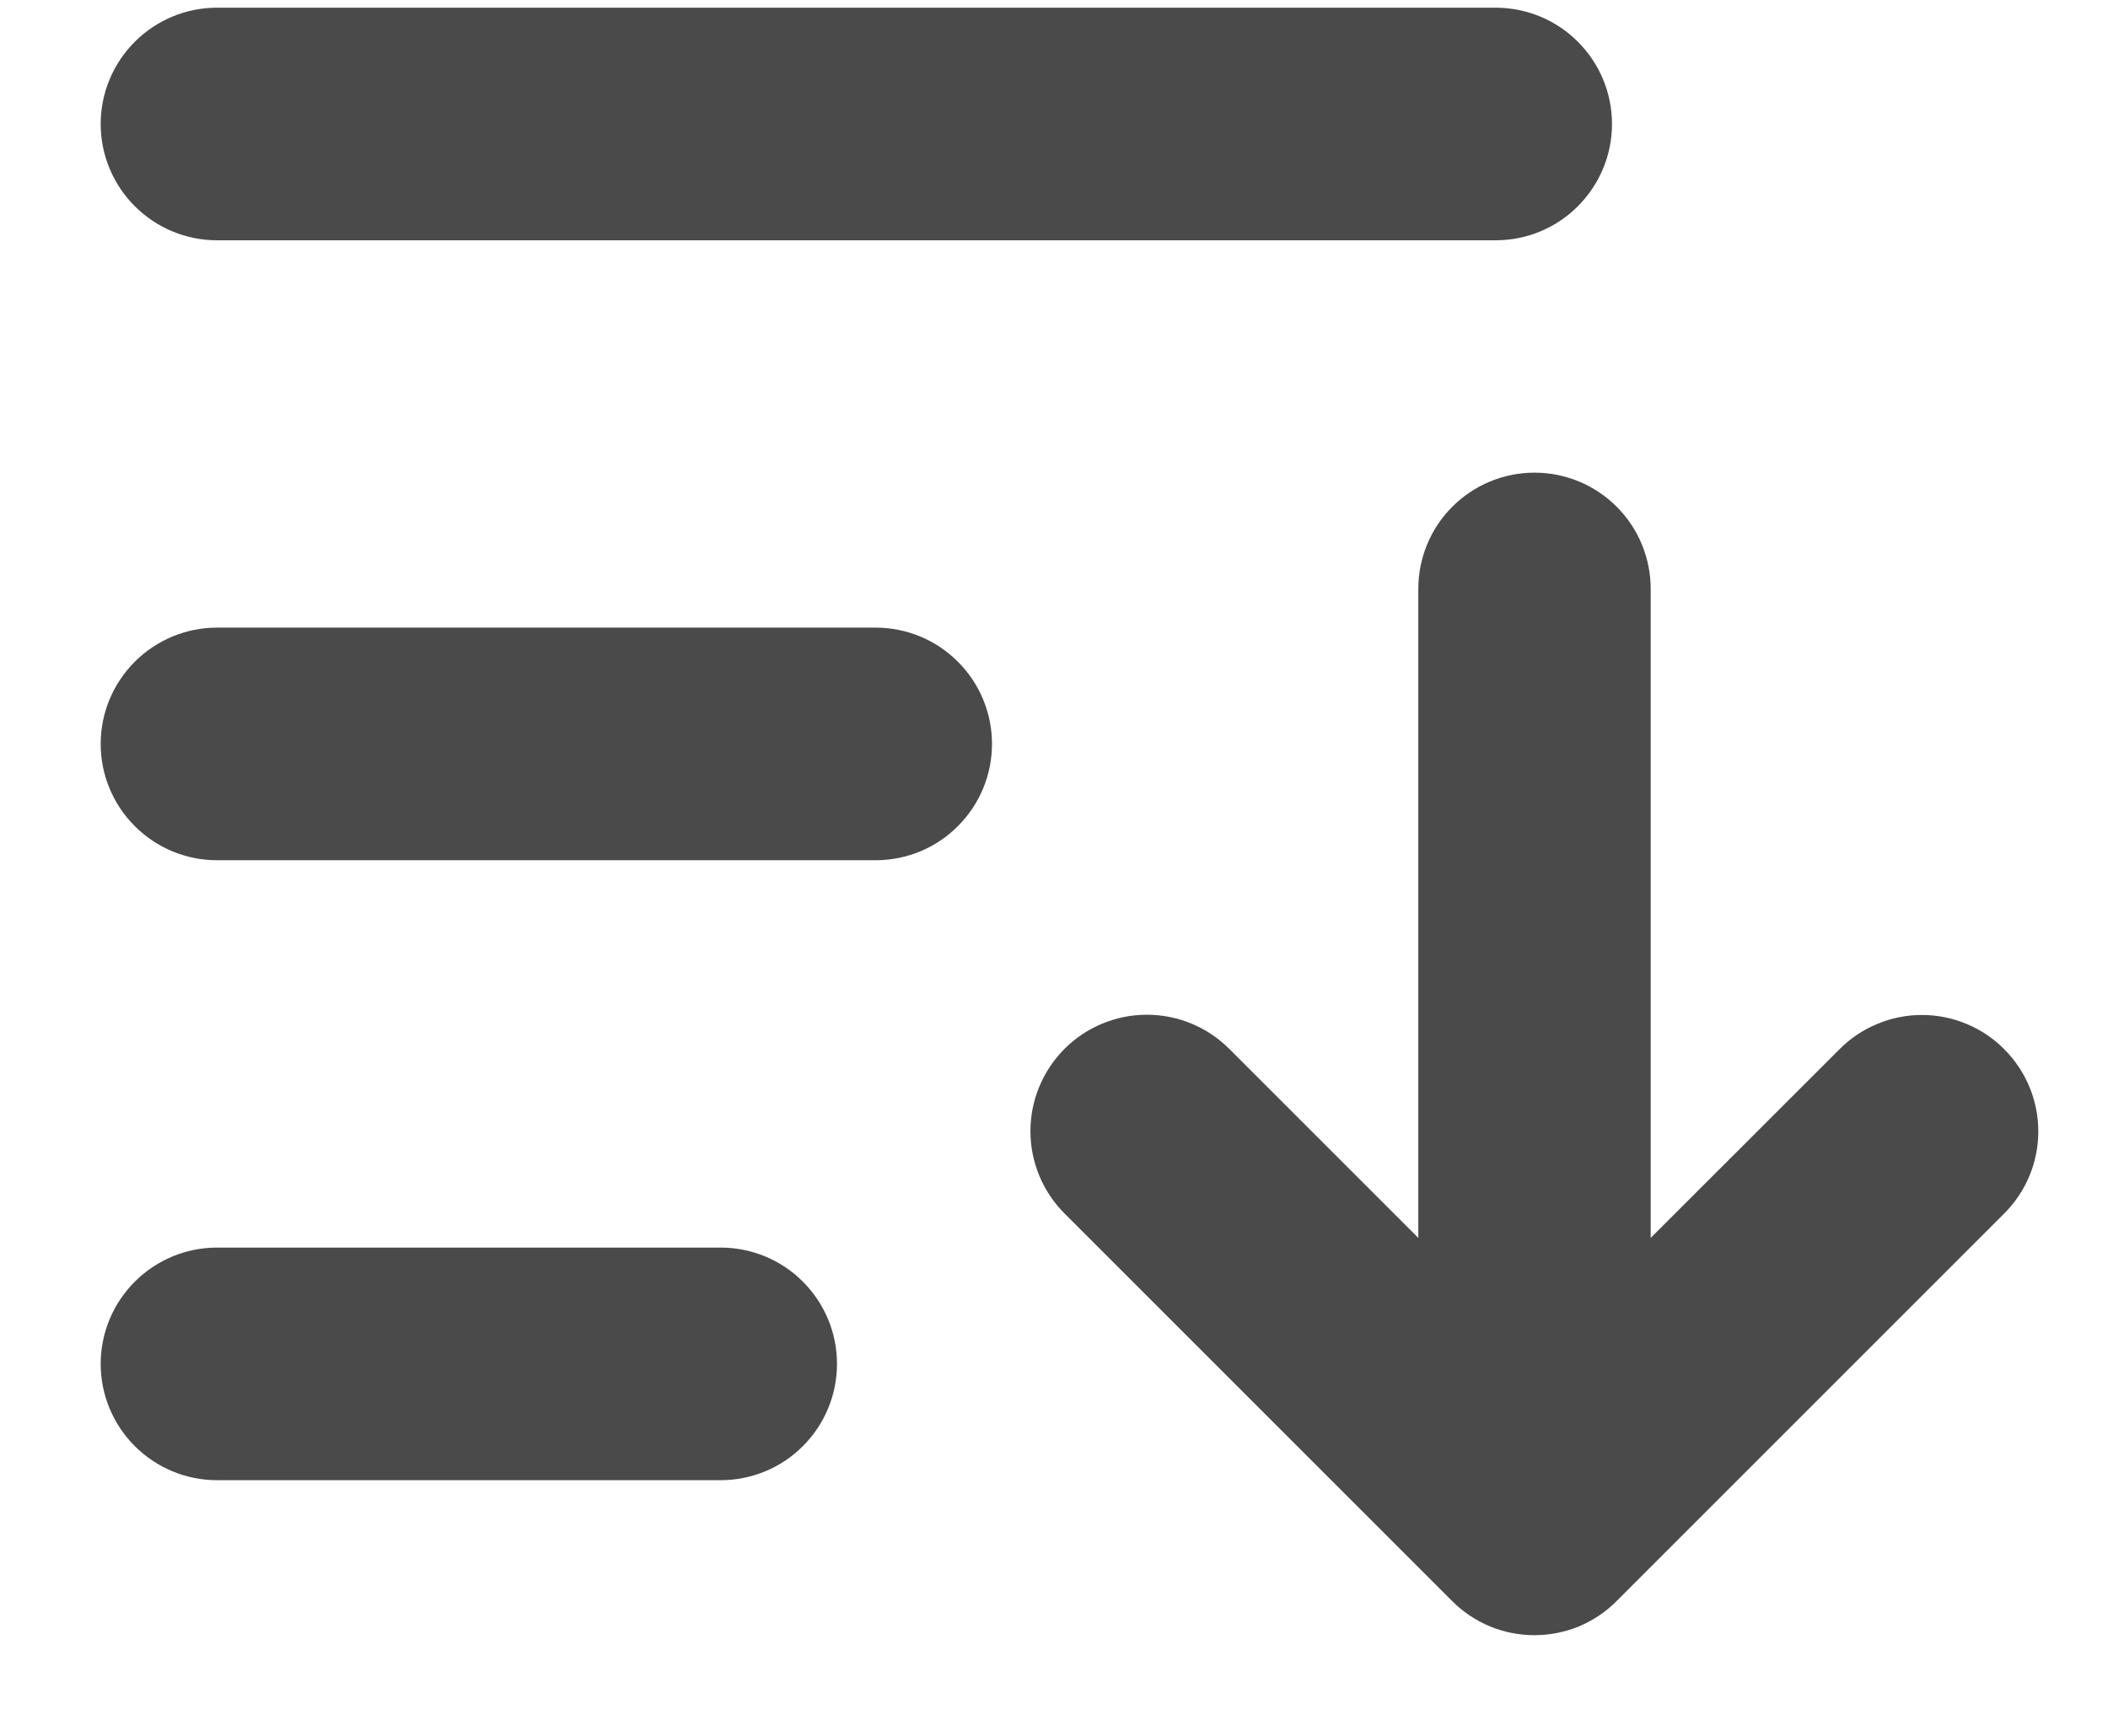
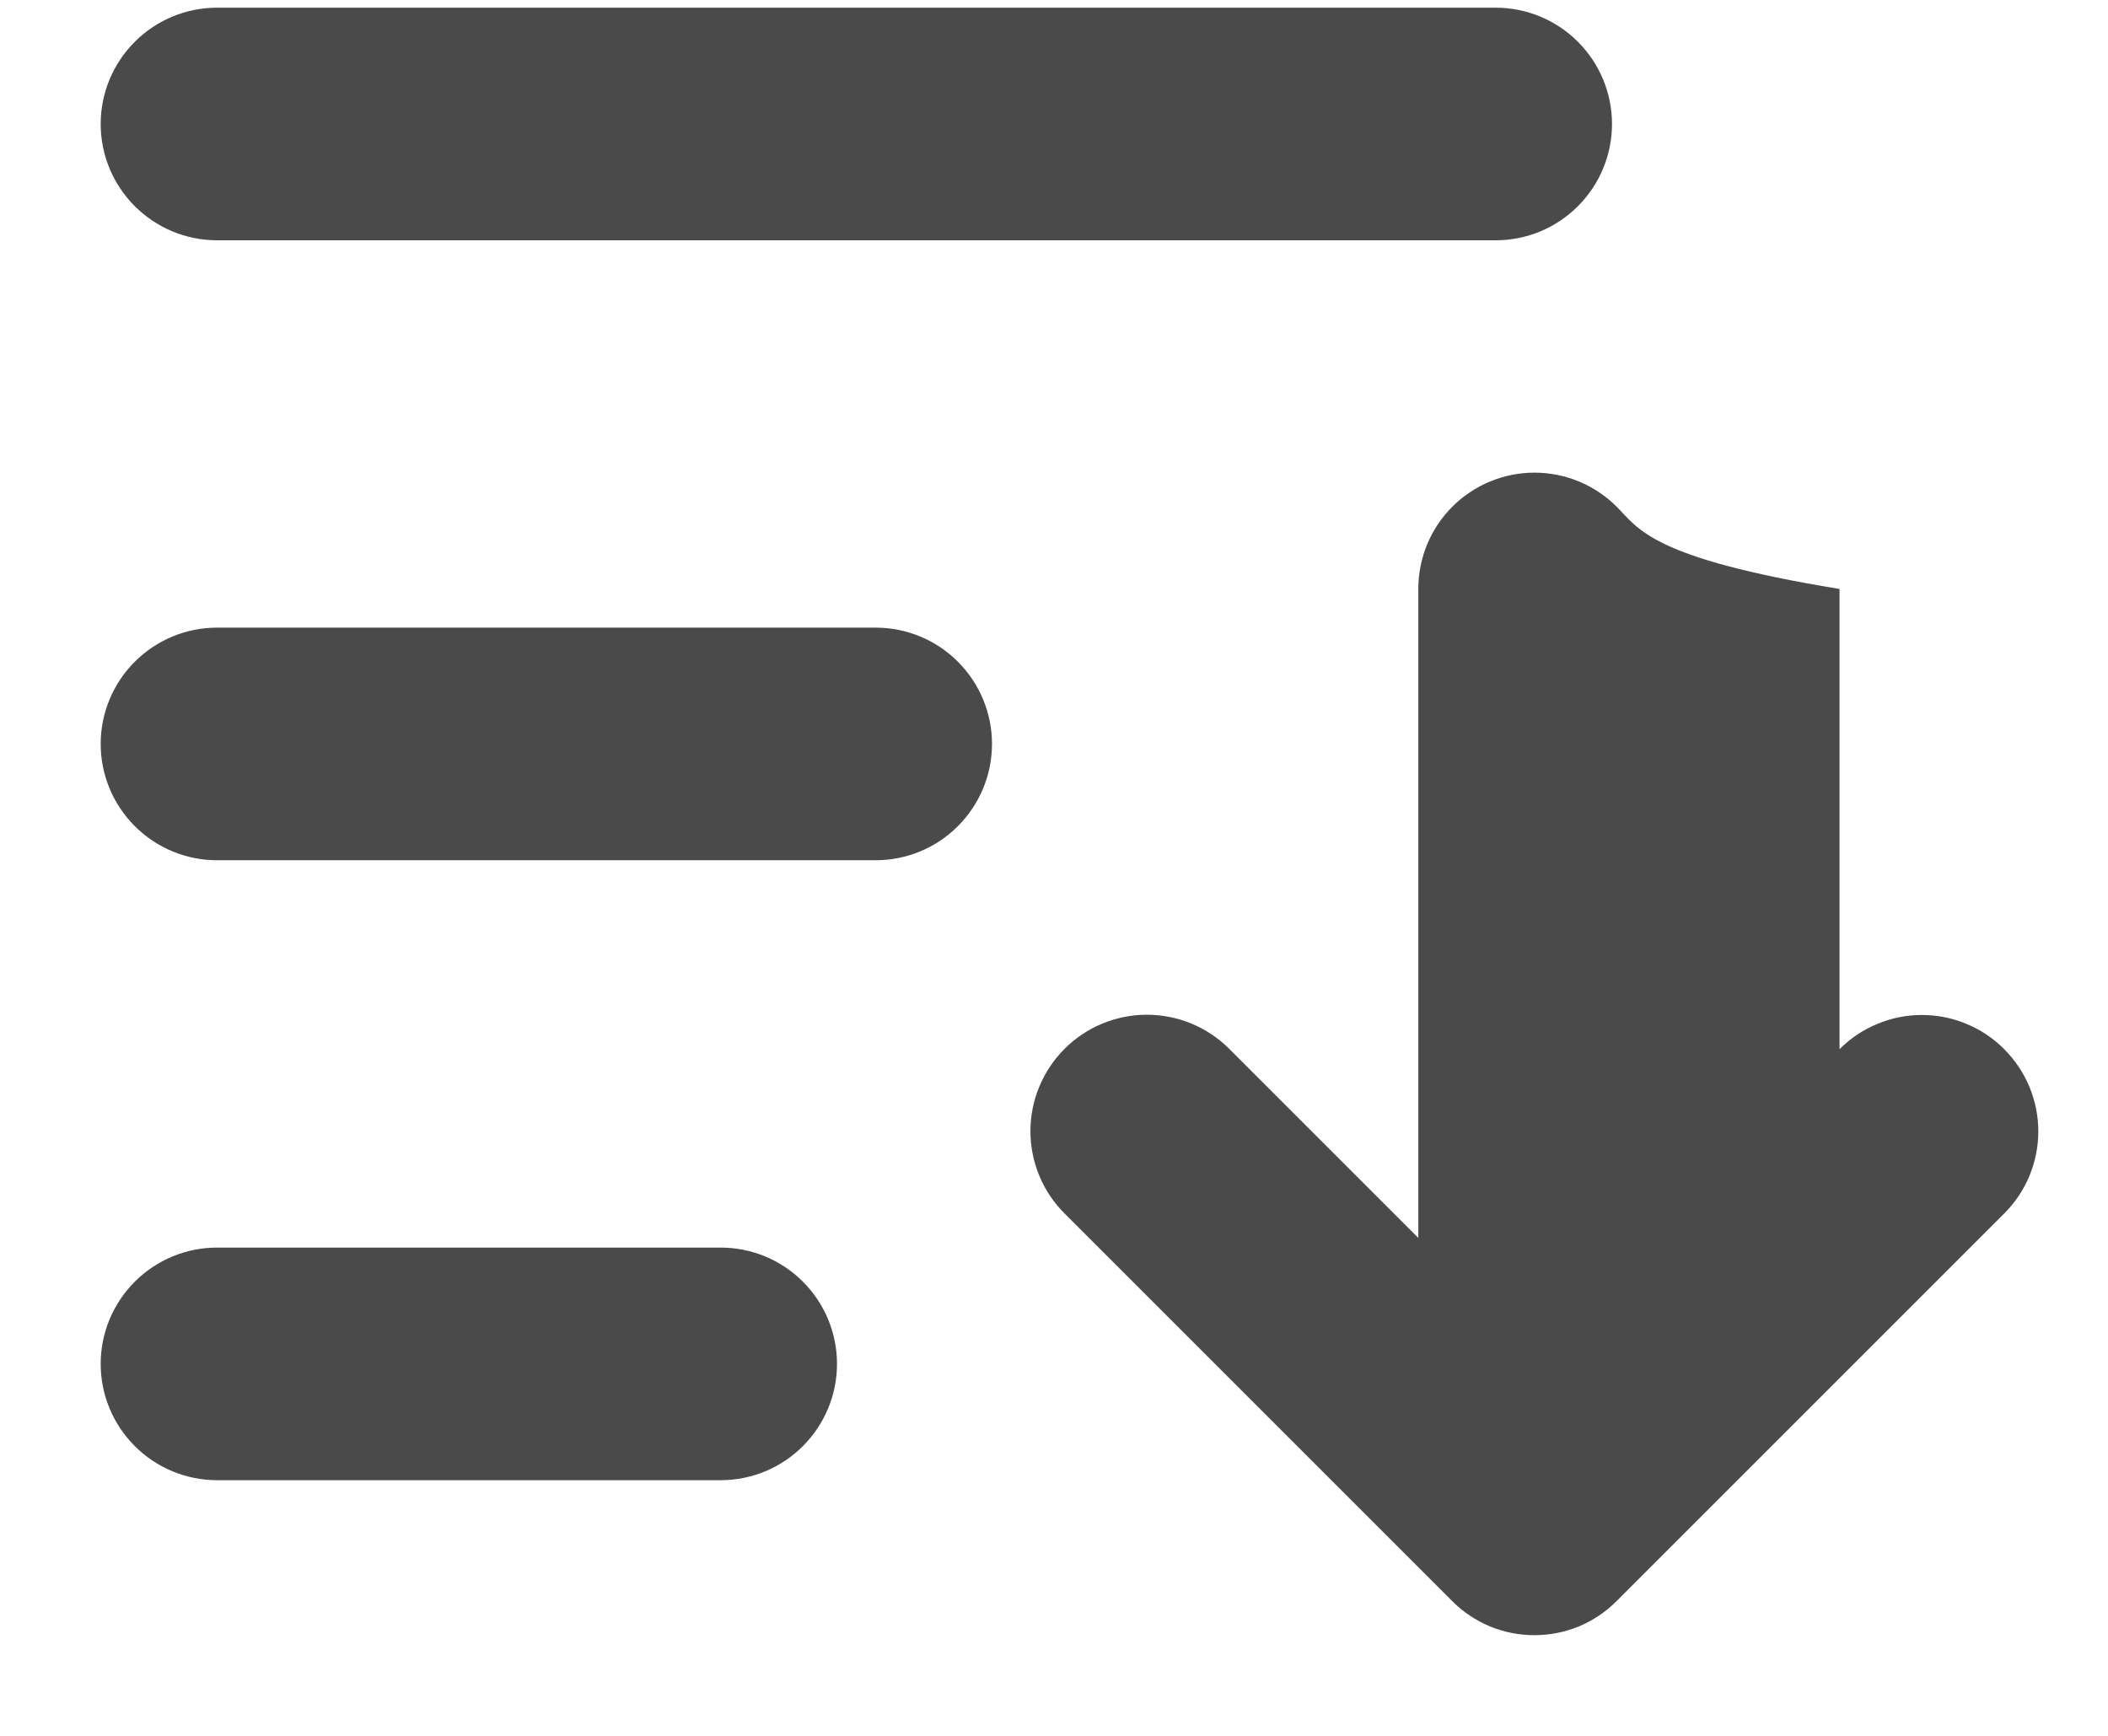
<svg xmlns="http://www.w3.org/2000/svg" width="17" height="14" viewBox="0 0 17 14" fill="none">
-   <path d="M8 6C8 6.249 7.901 6.487 7.725 6.663C7.55 6.839 7.311 6.938 7.062 6.938H1.75C1.501 6.938 1.263 6.839 1.087 6.663C0.911 6.487 0.812 6.249 0.812 6C0.812 5.751 0.911 5.513 1.087 5.337C1.263 5.161 1.501 5.062 1.75 5.062H7.062C7.311 5.062 7.55 5.161 7.725 5.337C7.901 5.513 8 5.751 8 6ZM1.75 1.938H12.062C12.311 1.938 12.55 1.839 12.725 1.663C12.901 1.487 13 1.249 13 1C13 0.751 12.901 0.513 12.725 0.337C12.55 0.161 12.311 0.062 12.062 0.062H1.75C1.501 0.062 1.263 0.161 1.087 0.337C0.911 0.513 0.812 0.751 0.812 1C0.812 1.249 0.911 1.487 1.087 1.663C1.263 1.839 1.501 1.938 1.75 1.938ZM5.812 10.062H1.75C1.501 10.062 1.263 10.161 1.087 10.337C0.911 10.513 0.812 10.751 0.812 11C0.812 11.249 0.911 11.487 1.087 11.663C1.263 11.839 1.501 11.938 1.75 11.938H5.812C6.061 11.938 6.3 11.839 6.475 11.663C6.651 11.487 6.75 11.249 6.75 11C6.75 10.751 6.651 10.513 6.475 10.337C6.3 10.161 6.061 10.062 5.812 10.062ZM16.163 8.462C16.076 8.374 15.973 8.305 15.859 8.258C15.745 8.21 15.623 8.186 15.499 8.186C15.376 8.186 15.254 8.21 15.14 8.258C15.026 8.305 14.922 8.374 14.835 8.462L13.312 9.984V4.75C13.312 4.501 13.214 4.263 13.038 4.087C12.862 3.911 12.624 3.812 12.375 3.812C12.126 3.812 11.888 3.911 11.712 4.087C11.536 4.263 11.438 4.501 11.438 4.75V9.984L9.913 8.459C9.737 8.283 9.498 8.184 9.249 8.184C9 8.184 8.761 8.283 8.585 8.459C8.409 8.636 8.31 8.874 8.31 9.123C8.31 9.373 8.409 9.611 8.585 9.787L11.71 12.912C11.797 13 11.901 13.069 12.015 13.117C12.129 13.164 12.251 13.188 12.374 13.188C12.498 13.188 12.62 13.164 12.734 13.117C12.848 13.069 12.951 13 13.038 12.912L16.163 9.787C16.339 9.612 16.438 9.373 16.438 9.125C16.438 8.876 16.339 8.638 16.163 8.462Z" fill="#4A4A4A" />
+   <path d="M8 6C8 6.249 7.901 6.487 7.725 6.663C7.55 6.839 7.311 6.938 7.062 6.938H1.75C1.501 6.938 1.263 6.839 1.087 6.663C0.911 6.487 0.812 6.249 0.812 6C0.812 5.751 0.911 5.513 1.087 5.337C1.263 5.161 1.501 5.062 1.75 5.062H7.062C7.311 5.062 7.55 5.161 7.725 5.337C7.901 5.513 8 5.751 8 6ZM1.75 1.938H12.062C12.311 1.938 12.55 1.839 12.725 1.663C12.901 1.487 13 1.249 13 1C13 0.751 12.901 0.513 12.725 0.337C12.55 0.161 12.311 0.062 12.062 0.062H1.75C1.501 0.062 1.263 0.161 1.087 0.337C0.911 0.513 0.812 0.751 0.812 1C0.812 1.249 0.911 1.487 1.087 1.663C1.263 1.839 1.501 1.938 1.75 1.938ZM5.812 10.062H1.75C1.501 10.062 1.263 10.161 1.087 10.337C0.911 10.513 0.812 10.751 0.812 11C0.812 11.249 0.911 11.487 1.087 11.663C1.263 11.839 1.501 11.938 1.75 11.938H5.812C6.061 11.938 6.3 11.839 6.475 11.663C6.651 11.487 6.75 11.249 6.75 11C6.75 10.751 6.651 10.513 6.475 10.337C6.3 10.161 6.061 10.062 5.812 10.062ZM16.163 8.462C16.076 8.374 15.973 8.305 15.859 8.258C15.745 8.21 15.623 8.186 15.499 8.186C15.376 8.186 15.254 8.21 15.14 8.258C15.026 8.305 14.922 8.374 14.835 8.462V4.75C13.312 4.501 13.214 4.263 13.038 4.087C12.862 3.911 12.624 3.812 12.375 3.812C12.126 3.812 11.888 3.911 11.712 4.087C11.536 4.263 11.438 4.501 11.438 4.75V9.984L9.913 8.459C9.737 8.283 9.498 8.184 9.249 8.184C9 8.184 8.761 8.283 8.585 8.459C8.409 8.636 8.31 8.874 8.31 9.123C8.31 9.373 8.409 9.611 8.585 9.787L11.71 12.912C11.797 13 11.901 13.069 12.015 13.117C12.129 13.164 12.251 13.188 12.374 13.188C12.498 13.188 12.62 13.164 12.734 13.117C12.848 13.069 12.951 13 13.038 12.912L16.163 9.787C16.339 9.612 16.438 9.373 16.438 9.125C16.438 8.876 16.339 8.638 16.163 8.462Z" fill="#4A4A4A" />
</svg>